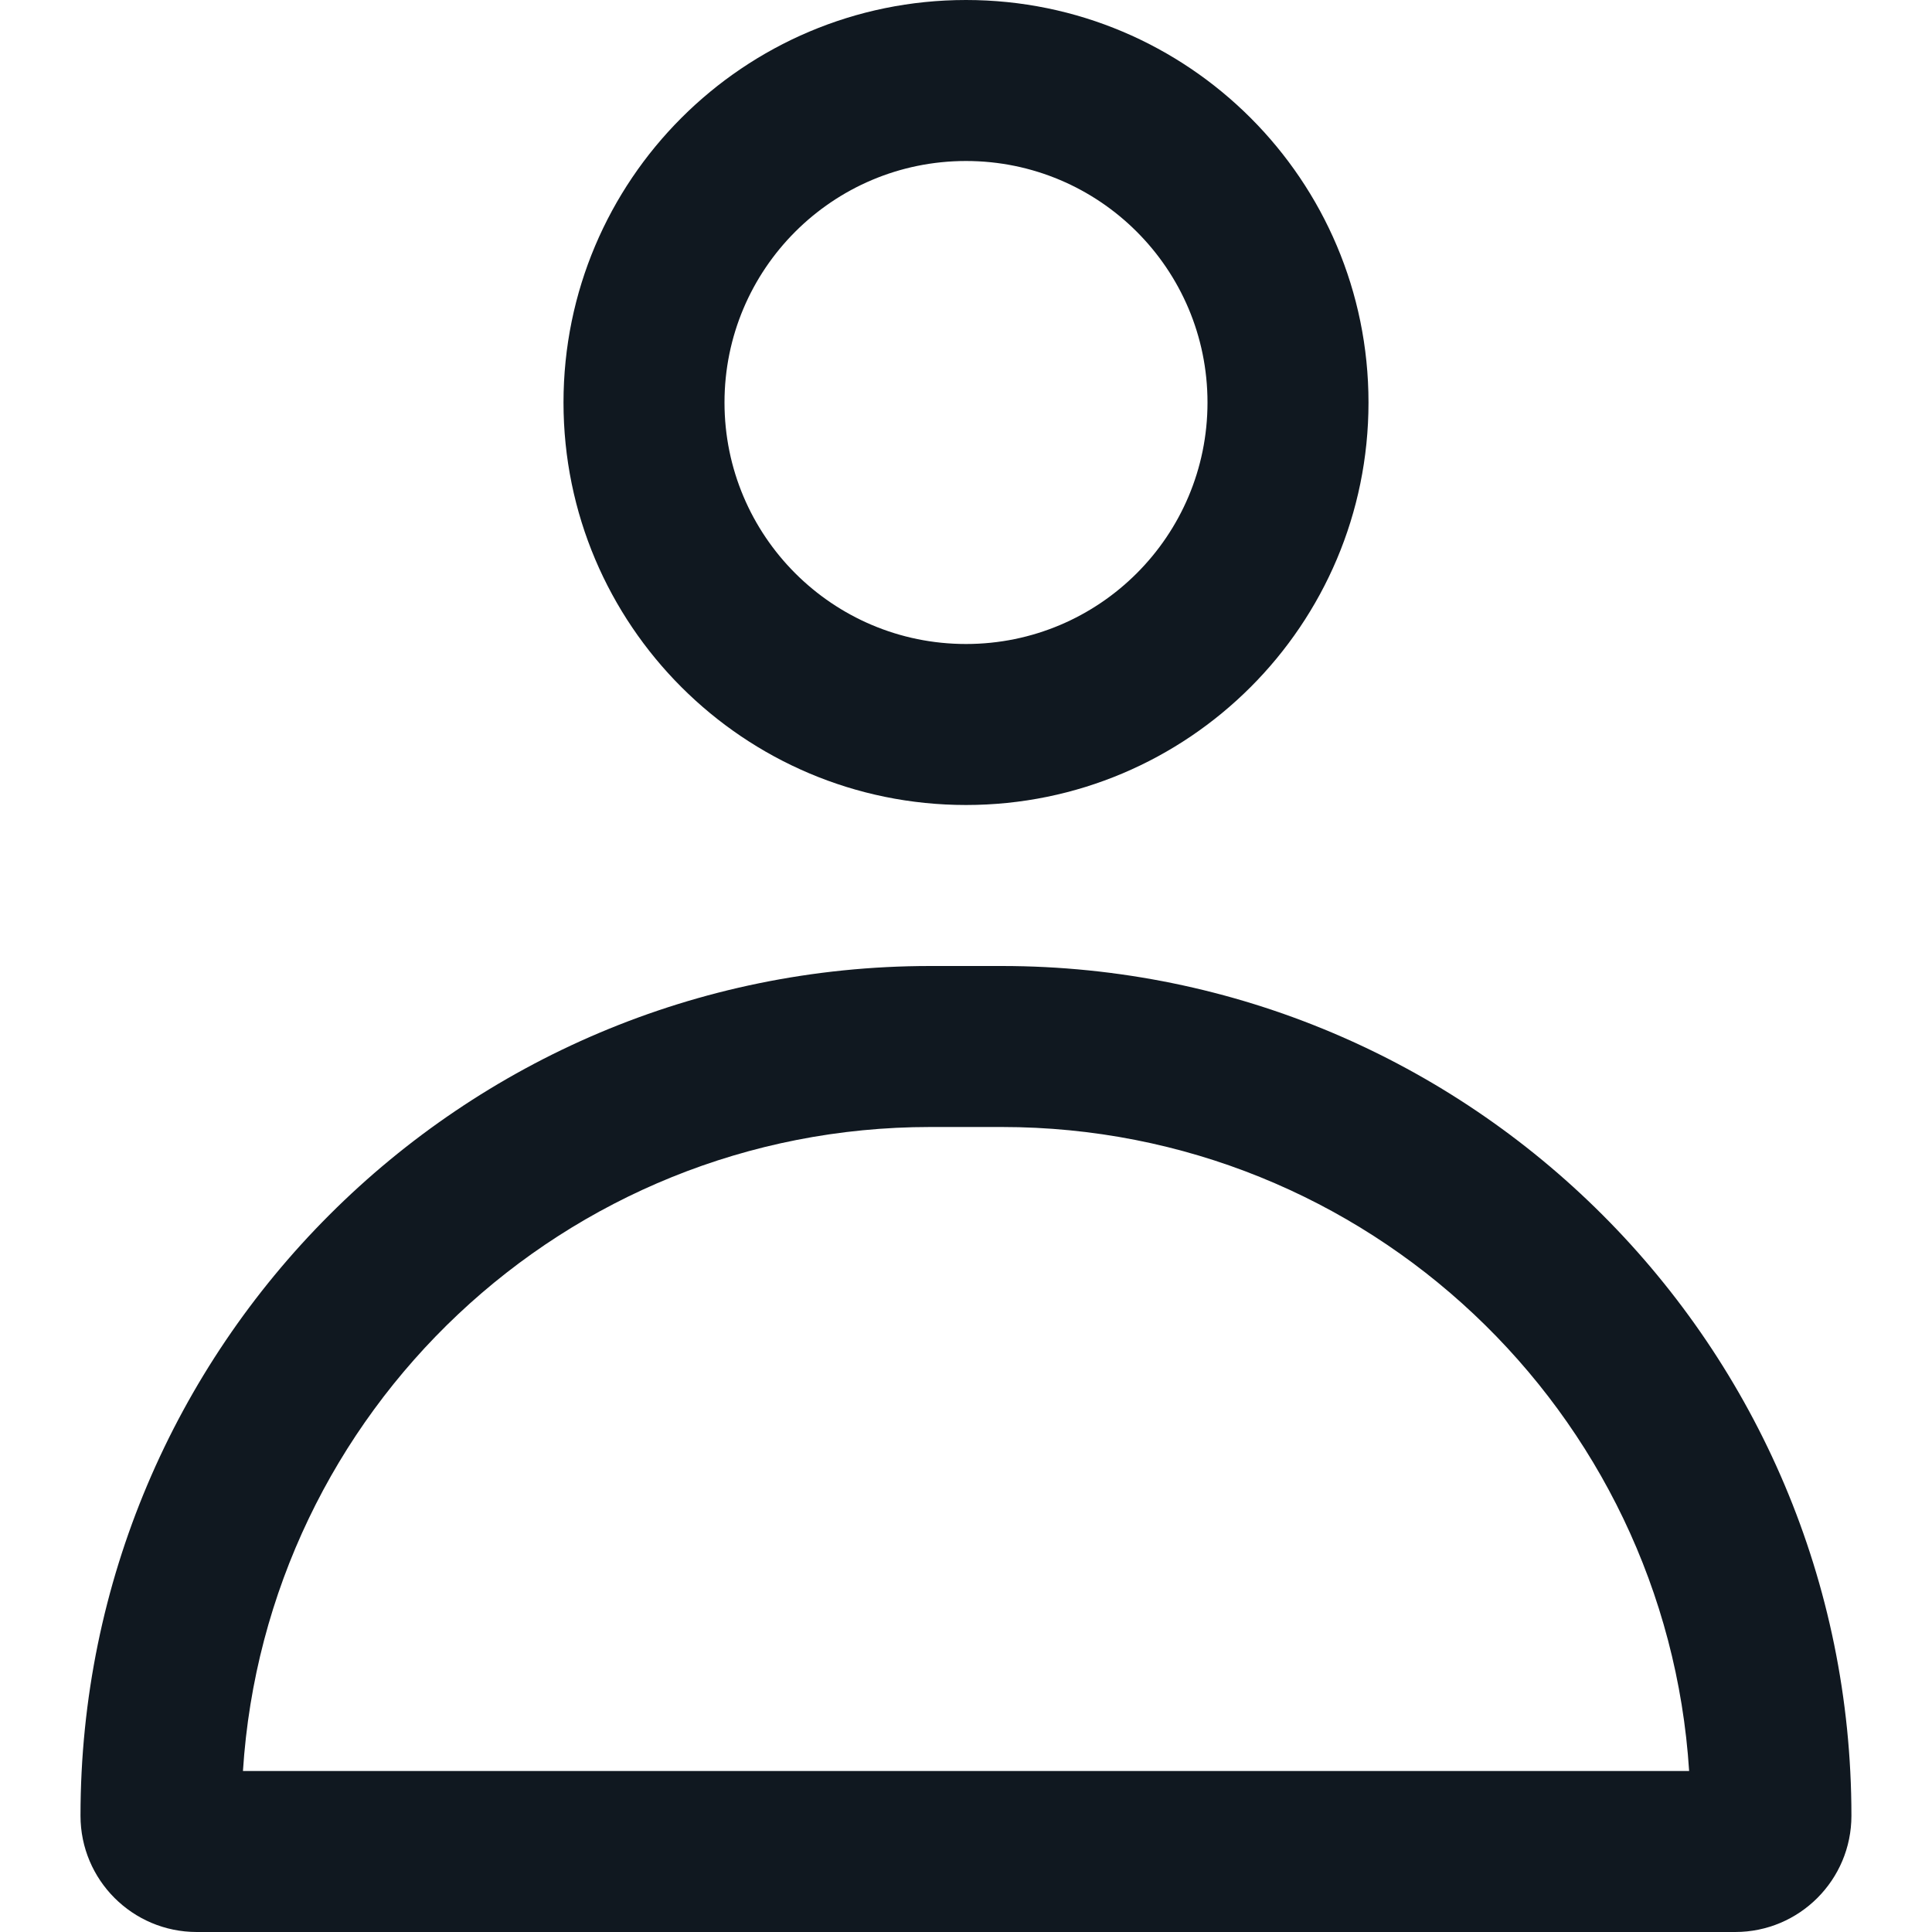
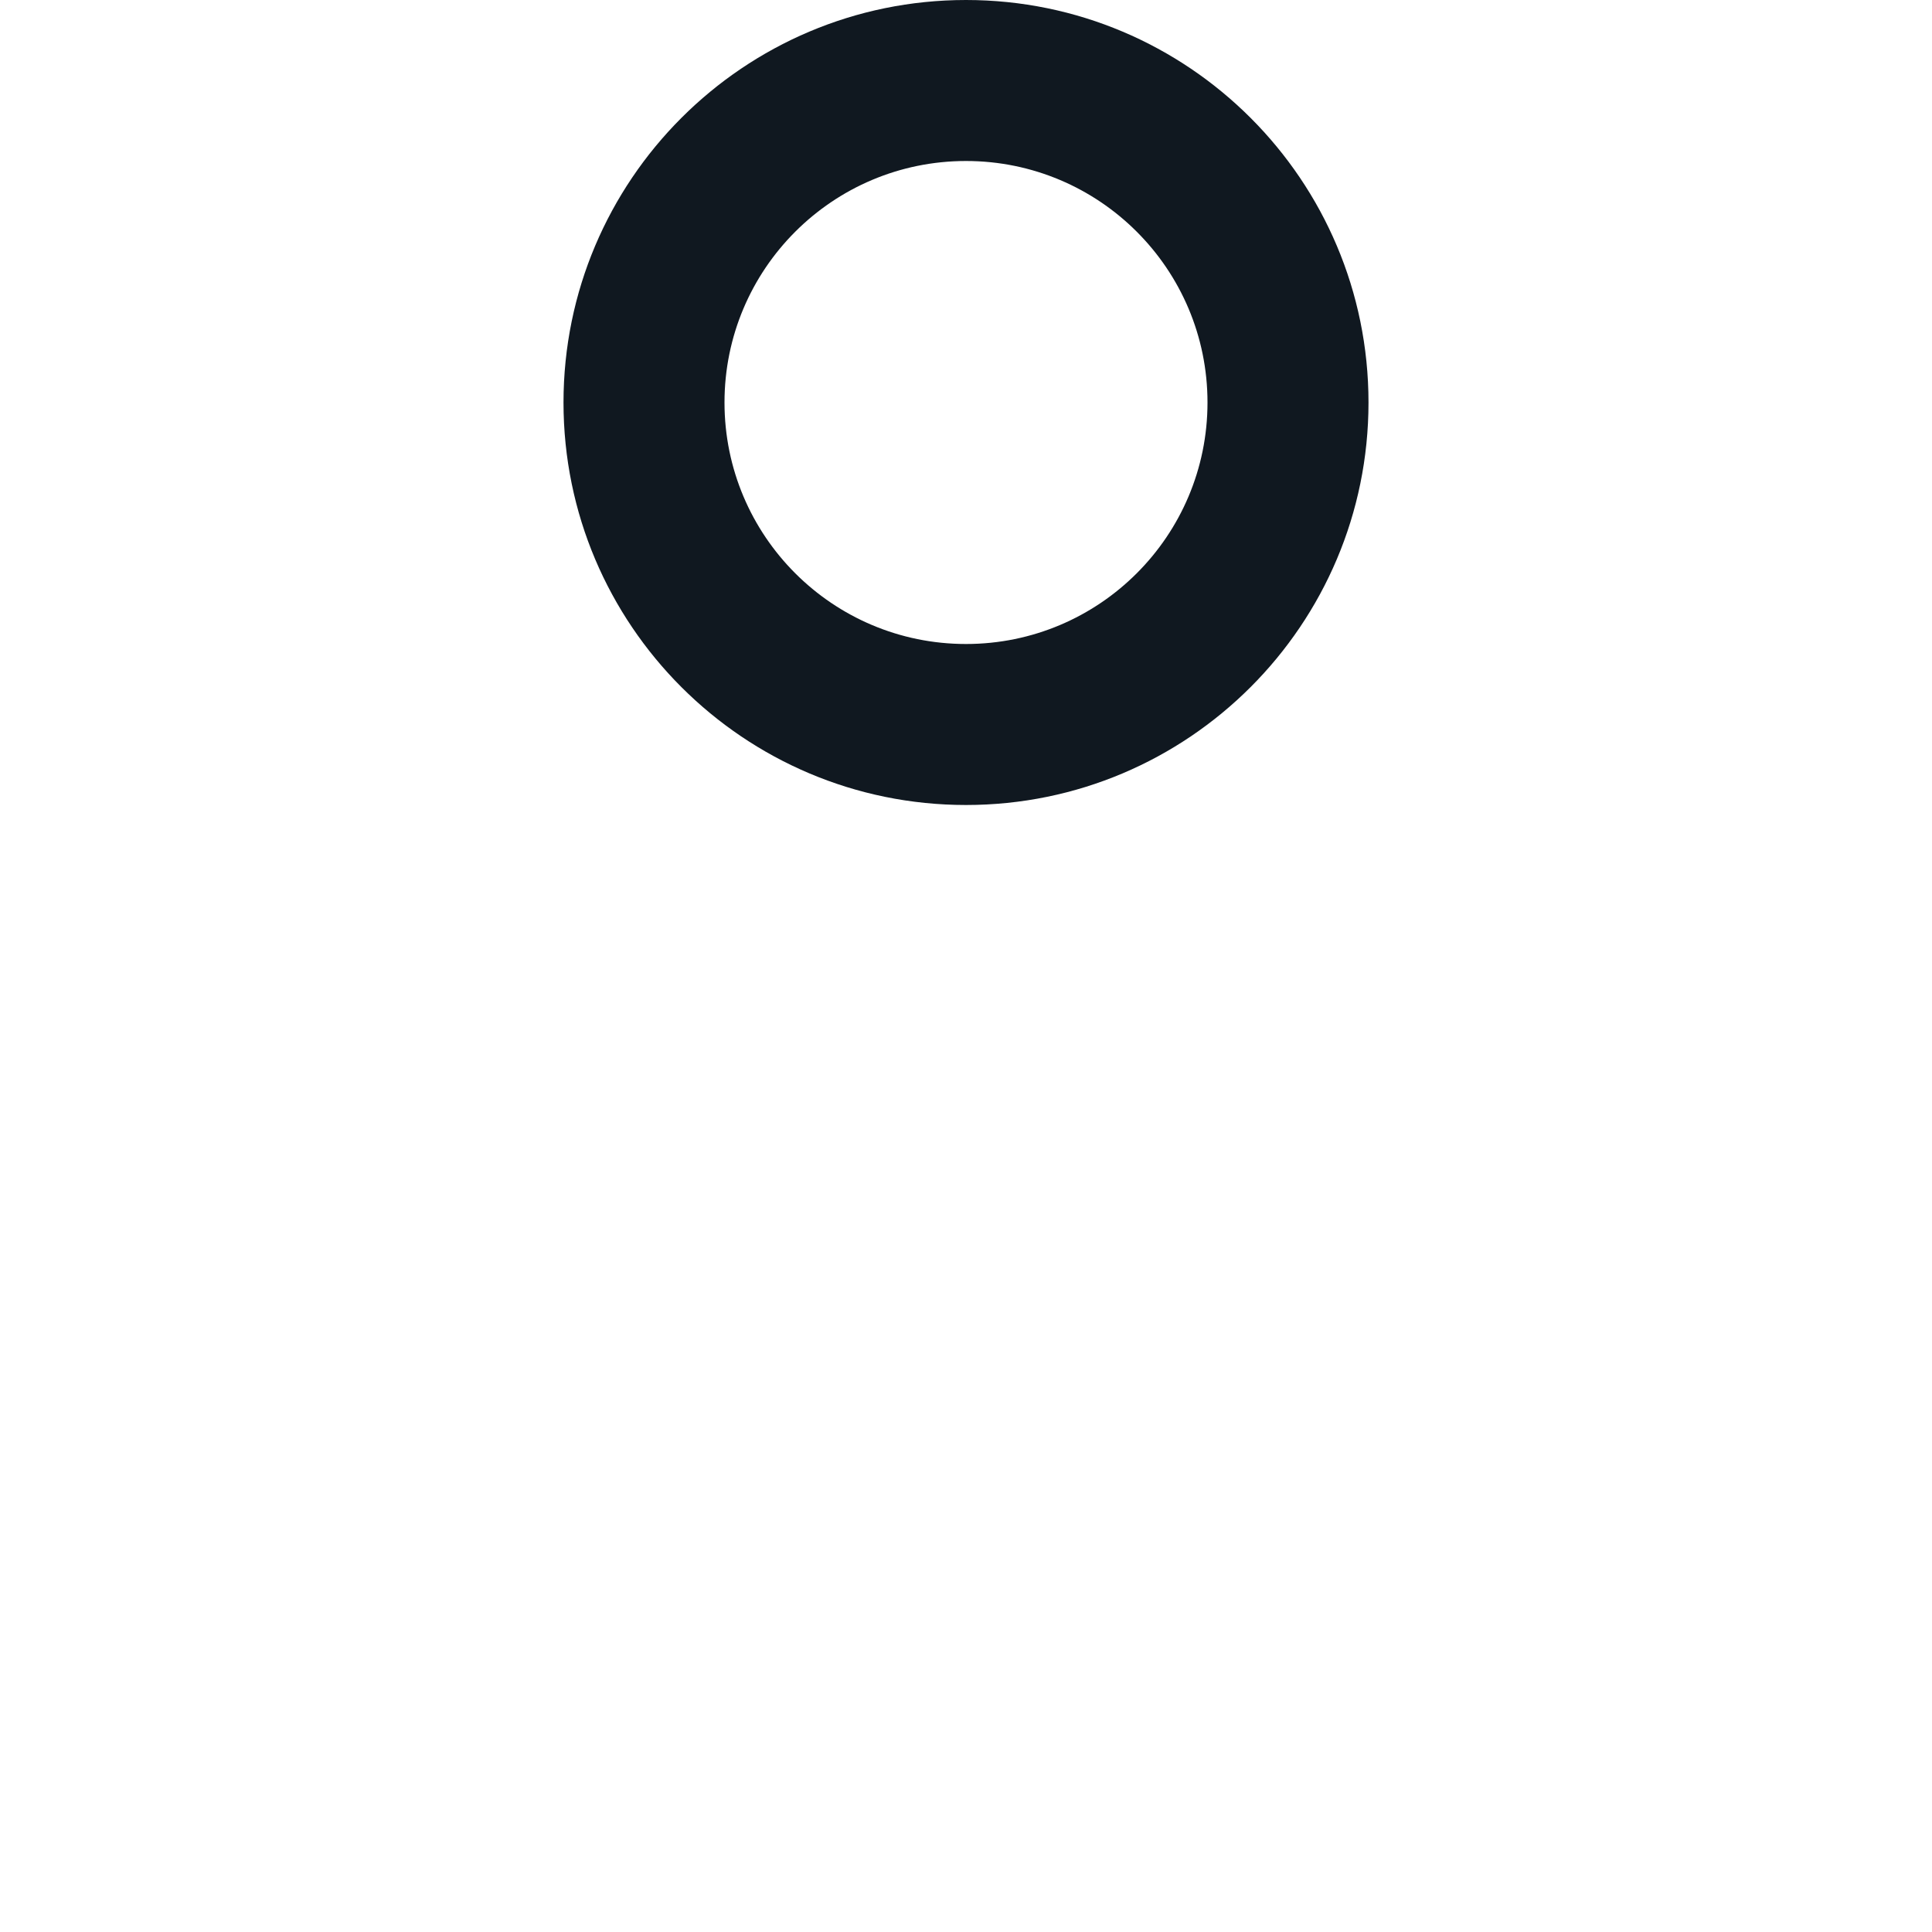
<svg xmlns="http://www.w3.org/2000/svg" fill="none" height="300" viewBox="0 0 22 24" width="300">
  <g width="100%" height="100%" transform="matrix(1,0,0,1,0,0)">
    <g clip-rule="evenodd" fill="#000" fill-rule="evenodd">
      <path d="m11 0c-2.761 0-5 2.239-5 5s2.239 5 5 5c2.761 0 5-2.239 5-5s-2.239-5-5-5zm-3 5c0-1.657 1.343-3 3-3 1.657 0 3 1.343 3 3s-1.343 3-3 3c-1.657 0-3-1.343-3-3z" fill="#101820" fill-opacity="1" data-original-color="#000000ff" stroke="none" stroke-opacity="1" />
-       <path d="m10.556 12c-5.83 0-10.556 4.726-10.556 10.556 0 .798.647 1.444 1.444 1.444h19.111c.798 0 1.444-.647 1.444-1.444 0-5.83-4.726-10.556-10.556-10.556zm.889 2c4.538 0 8.252 3.534 8.538 8h-17.965c.286-4.466 3.999-8 8.538-8z" fill="#101820" fill-opacity="1" data-original-color="#000000ff" stroke="none" stroke-opacity="1" />
    </g>
  </g>
</svg>